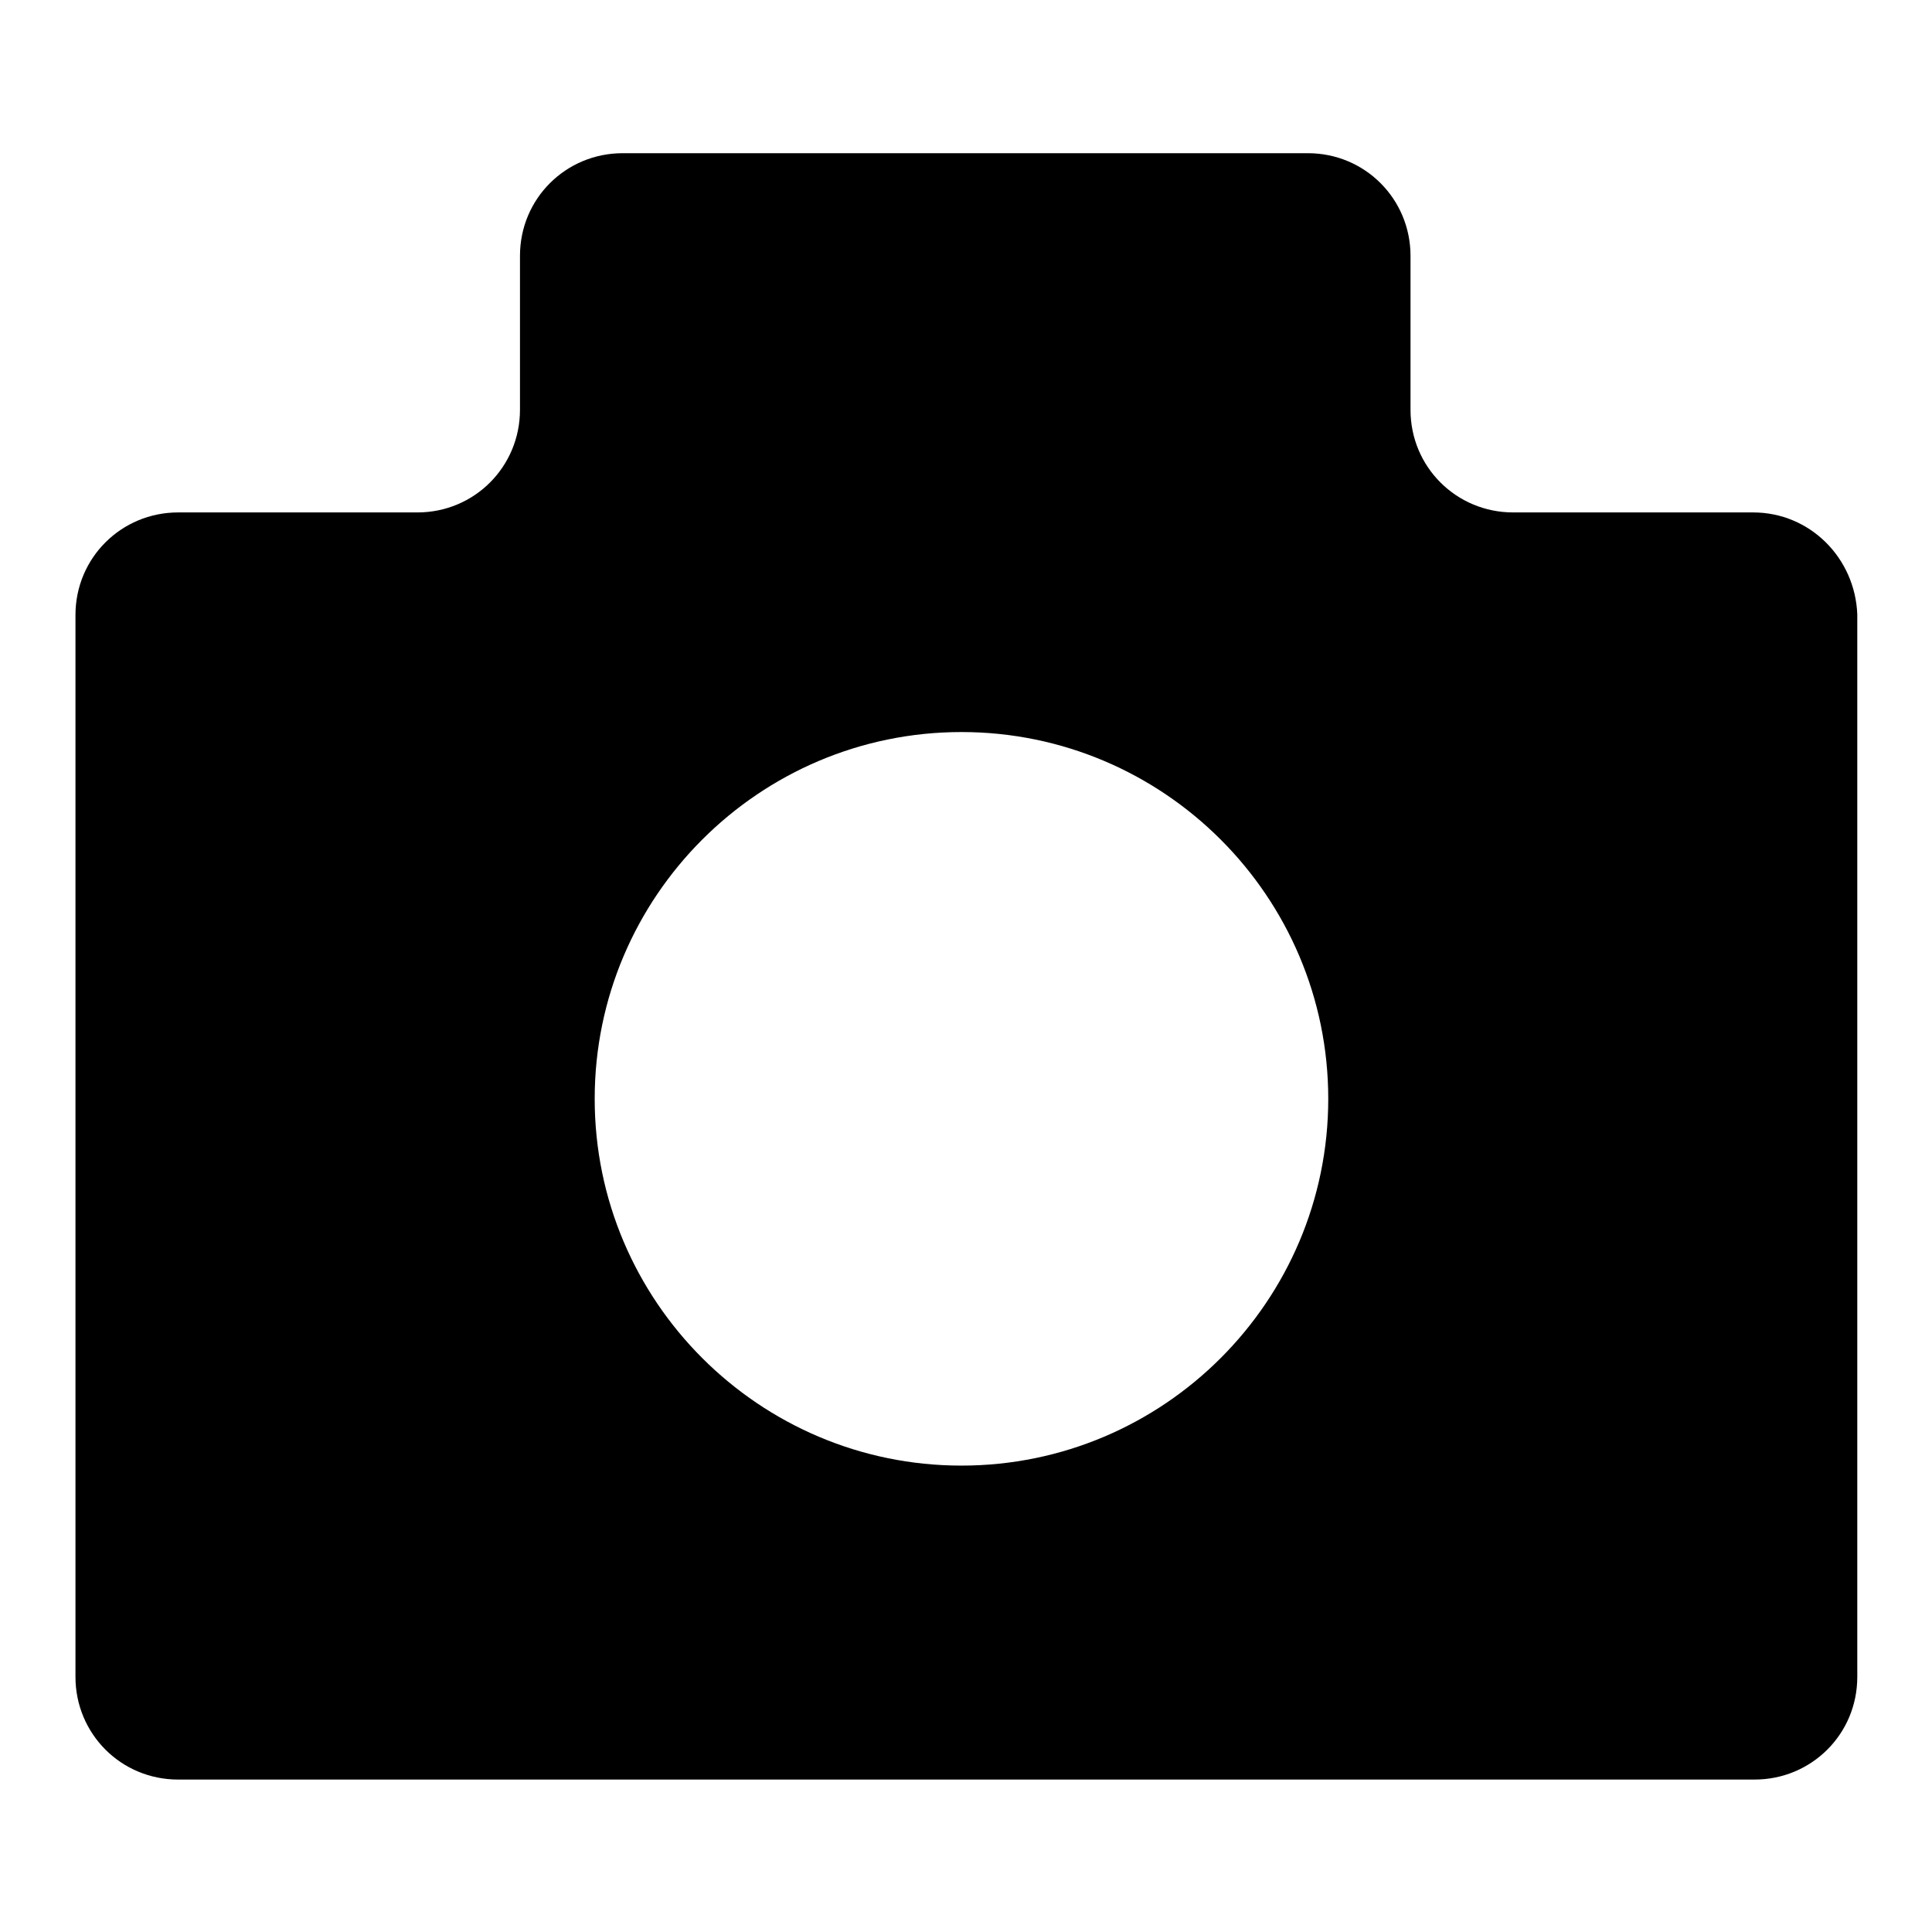
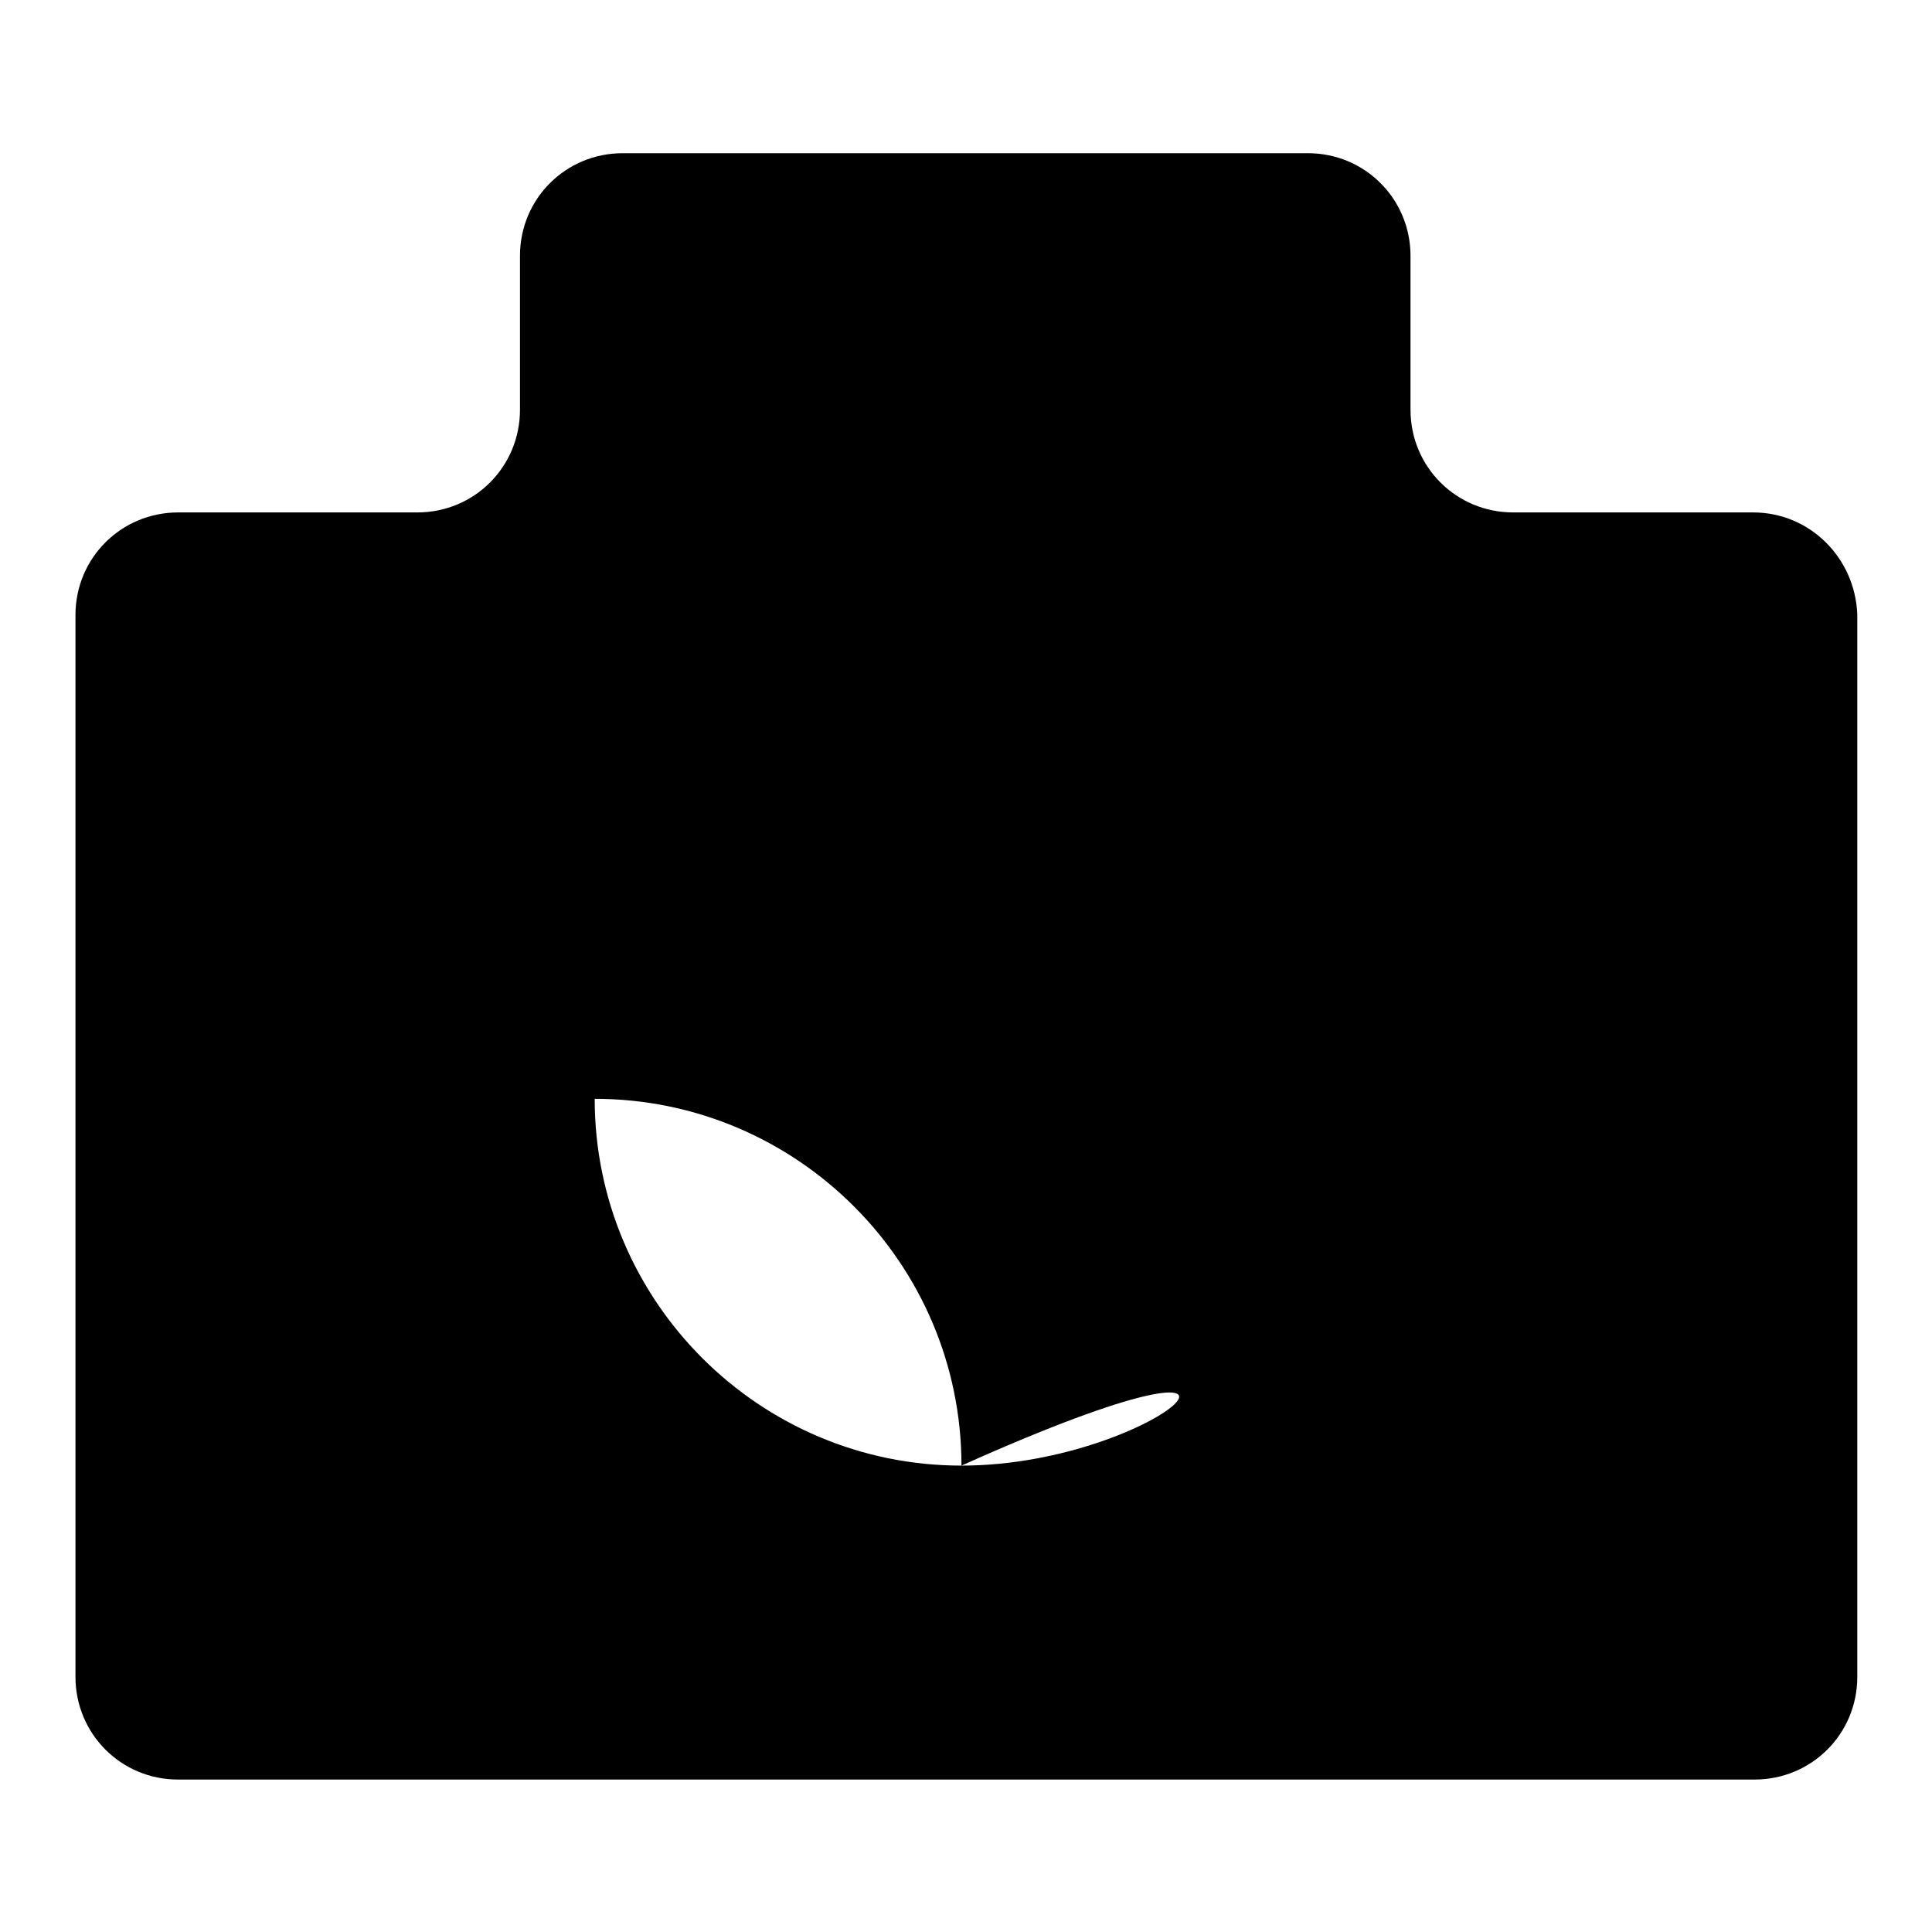
<svg xmlns="http://www.w3.org/2000/svg" version="1.1" x="0px" y="0px" viewBox="0 0 256 256" enable-background="new 0 0 256 256" xml:space="preserve">
  <g>
-     <path fill="#000000" d="M232.3,67.9h-31.8c-7.5,0-13.6-6-13.6-13.6V33.9c0-7.5-6-13.6-13.6-13.6H82.5c-7.5,0-13.6,6-13.6,13.6v20.4 c0,7.5-6,13.6-13.6,13.6H23.6c-7.5,0-13.6,6-13.6,13.6v140.7c0,7.5,6,13.6,13.6,13.6h208.9c7.5,0,13.6-6,13.6-13.6V81.4 C245.8,73.9,239.8,67.9,232.3,67.9z M127.4,194.2c-26.8,0-48.6-21.8-48.6-48.6c0-26.8,21.8-48.6,48.6-48.6 c26.8,0,48.6,21.8,48.6,48.6C176,172.4,154.2,194.2,127.4,194.2z" />
+     <path fill="#000000" d="M232.3,67.9h-31.8c-7.5,0-13.6-6-13.6-13.6V33.9c0-7.5-6-13.6-13.6-13.6H82.5c-7.5,0-13.6,6-13.6,13.6v20.4 c0,7.5-6,13.6-13.6,13.6H23.6c-7.5,0-13.6,6-13.6,13.6v140.7c0,7.5,6,13.6,13.6,13.6h208.9c7.5,0,13.6-6,13.6-13.6V81.4 C245.8,73.9,239.8,67.9,232.3,67.9z M127.4,194.2c-26.8,0-48.6-21.8-48.6-48.6c26.8,0,48.6,21.8,48.6,48.6C176,172.4,154.2,194.2,127.4,194.2z" />
  </g>
</svg>